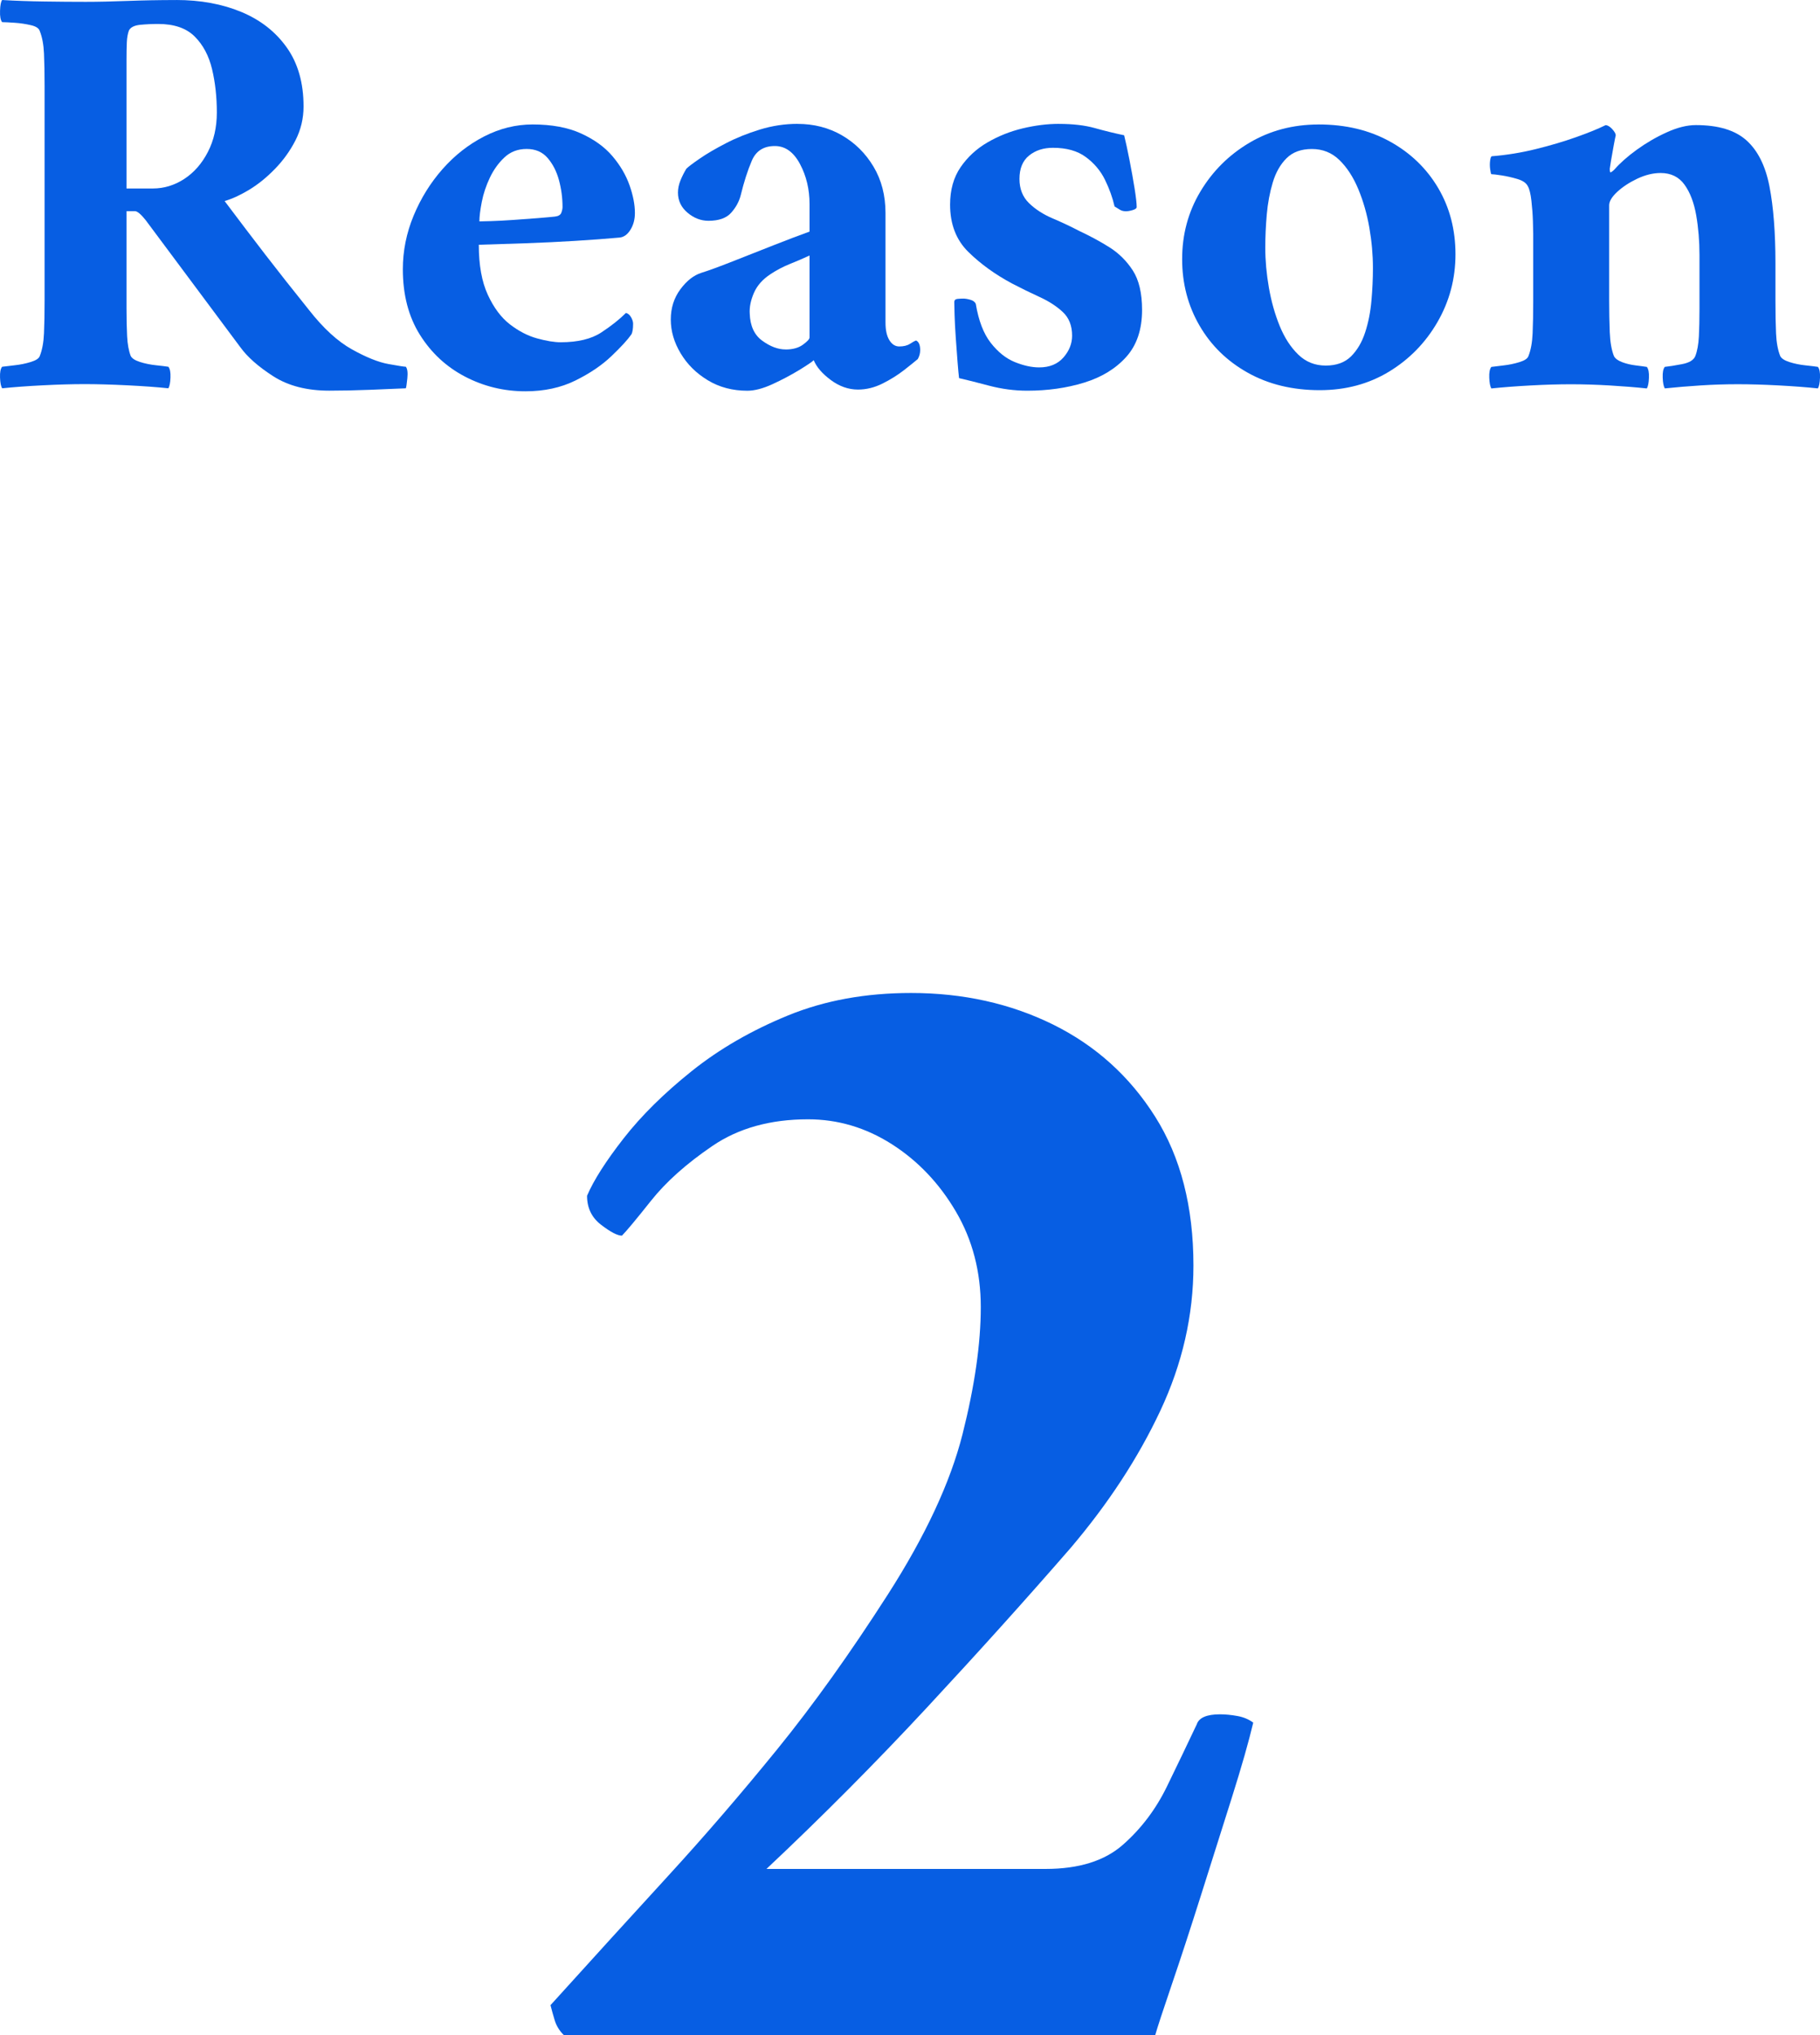
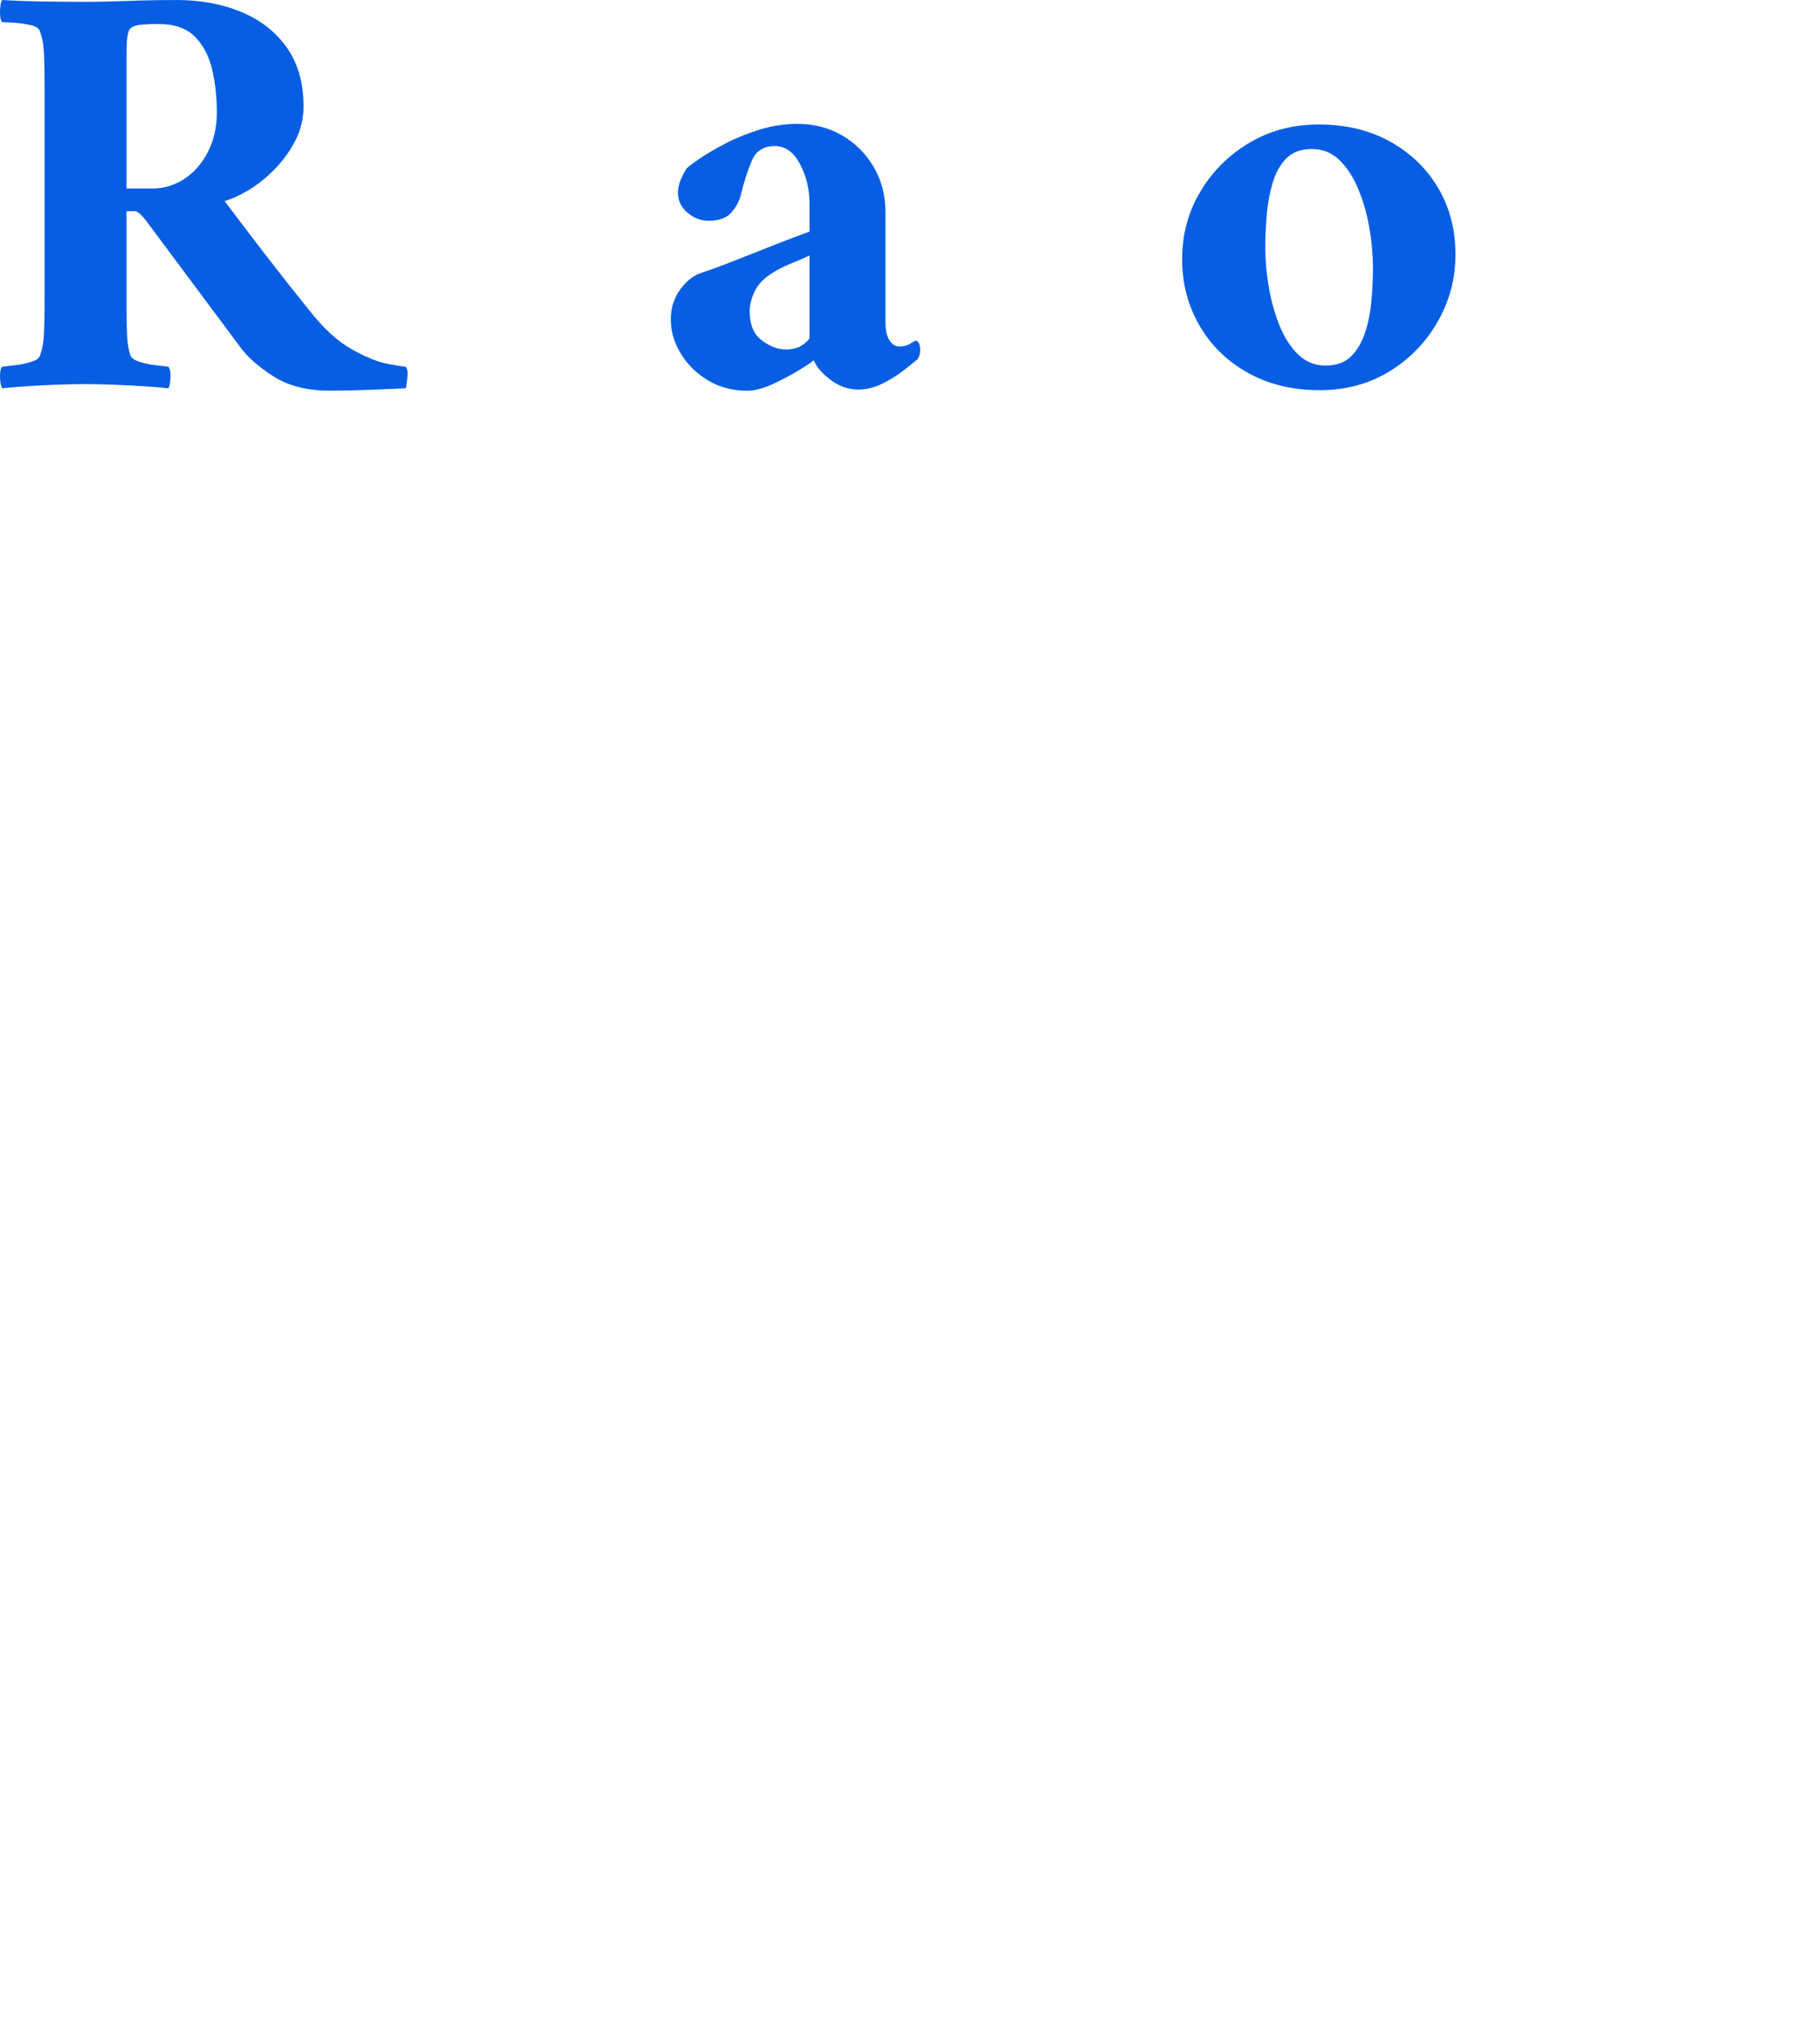
<svg xmlns="http://www.w3.org/2000/svg" id="_レイヤー_2" data-name="レイヤー 2" width="54.775" height="61.22" viewBox="0 0 54.775 61.22">
  <defs>
    <style>
      .cls-1 {
        fill: #075ee3;
      }
    </style>
  </defs>
  <g id="_コンテンツ" data-name="コンテンツ">
    <g>
-       <path class="cls-1" d="m37.718,51.819c-.134.567-.35,1.325-.65,2.275-.3.95-.609,1.925-.925,2.925-.317,1-.608,1.893-.875,2.675-.267.784-.434,1.293-.5,1.525h-17.8c-.134-.133-.225-.283-.275-.45-.05-.166-.092-.316-.125-.45,1.266-1.399,2.45-2.699,3.55-3.899s2.191-2.467,3.275-3.8c1.083-1.333,2.191-2.883,3.325-4.65,1.133-1.767,1.883-3.375,2.25-4.825.366-1.45.55-2.725.55-3.825,0-1.066-.25-2.024-.75-2.875-.5-.85-1.142-1.524-1.925-2.024-.784-.5-1.625-.75-2.525-.75-1.134,0-2.092.267-2.875.8-.784.533-1.4,1.084-1.85,1.65s-.742.917-.875,1.05c-.134,0-.342-.108-.625-.325-.284-.217-.425-.508-.425-.875.2-.467.566-1.041,1.1-1.725s1.217-1.358,2.05-2.025c.833-.666,1.8-1.225,2.9-1.675s2.333-.675,3.7-.675c1.566,0,2.991.316,4.275.949,1.283.634,2.308,1.559,3.075,2.775.767,1.217,1.15,2.709,1.15,4.475,0,1.5-.334,2.959-1,4.375-.667,1.418-1.567,2.793-2.7,4.125-1.333,1.534-2.775,3.134-4.325,4.801-1.55,1.667-3.158,3.283-4.825,4.85h8.4c1,0,1.775-.241,2.325-.725.55-.483.991-1.066,1.325-1.75.333-.684.633-1.309.9-1.875.066-.2.3-.301.7-.301.167,0,.341.018.525.051.183.033.341.1.475.199Z" />
      <g>
        <path class="cls-1" d="m5.302,0c.731,0,1.386.12,1.962.36.576.24,1.032.597,1.368,1.071.336.474.504,1.064.504,1.772,0,.36-.081.699-.243,1.018-.162.317-.369.605-.621.863-.252.259-.513.469-.783.631-.27.161-.513.272-.729.333.432.575.84,1.112,1.224,1.61.384.498.822,1.053,1.314,1.665.432.552.864.948,1.296,1.188.432.24.798.387,1.098.44.3.055.474.081.522.081.048.061.063.178.045.352-.018.174-.033.272-.045.297-.252.012-.609.026-1.071.045-.462.018-.873.026-1.233.026-.672,0-1.233-.144-1.683-.432s-.783-.582-.999-.882l-2.844-3.816c-.144-.18-.252-.27-.324-.27h-.252v2.934c0,.312.006.588.018.828.012.24.048.438.108.594.036.072.129.133.279.181s.312.081.486.099c.174.019.297.033.369.045.048.061.069.168.063.324-.006.156-.027.264-.063.324-.336-.036-.747-.066-1.233-.09-.486-.024-.915-.036-1.287-.036s-.792.012-1.26.036c-.468.023-.876.054-1.224.09-.036-.061-.057-.168-.063-.324s.015-.264.063-.324c.084-.012.21-.026.378-.045.168-.018.33-.051.486-.099.156-.048.246-.108.27-.181.072-.18.114-.407.126-.684.012-.276.018-.6.018-.972V2.593c0-.385-.006-.711-.018-.981-.012-.27-.054-.495-.126-.675-.024-.084-.114-.145-.27-.18-.156-.036-.318-.061-.486-.072s-.294-.019-.378-.019C.016.606-.005.492.001.324S.028.049.064,0c.396.024.822.039,1.278.045.456.007.87.01,1.242.01s.789-.01,1.251-.027.951-.027,1.467-.027Zm1.224,3.385c0-.469-.048-.903-.144-1.306-.096-.401-.27-.729-.522-.98-.252-.252-.618-.378-1.098-.378-.192,0-.375.009-.549.026-.174.019-.285.075-.333.171-.036.097-.057.217-.063.36s-.009.312-.009.504v3.888h.792c.336,0,.651-.096.945-.287.294-.192.531-.462.711-.811.18-.348.27-.744.27-1.188Z" />
-         <path class="cls-1" d="m14.41,7.362c0,.612.09,1.113.27,1.503.18.391.402.688.666.892.264.204.537.345.819.423.282.078.519.116.711.116.516,0,.924-.099,1.224-.297.3-.197.546-.393.738-.585.06.013.111.055.153.126.042.072.063.139.063.198,0,.156-.018.265-.054.324-.108.156-.306.372-.594.647-.288.276-.651.522-1.089.738s-.939.324-1.503.324c-.648,0-1.254-.147-1.818-.441-.564-.294-1.017-.714-1.359-1.26-.342-.546-.513-1.203-.513-1.971,0-.552.108-1.089.324-1.611.216-.521.507-.99.873-1.404s.783-.74,1.251-.98c.468-.24.954-.36,1.458-.36.576,0,1.062.09,1.458.271.396.18.711.408.945.684.234.276.405.567.513.873.108.306.162.585.162.837,0,.192-.045.36-.135.504-.09.145-.201.223-.333.234-.396.036-.84.069-1.332.099-.492.03-.99.055-1.494.072s-.972.033-1.404.045Zm.018-.702c.036,0,.153-.003.351-.009.198-.006.426-.018.684-.036.258-.018.501-.036.729-.054.228-.019.396-.033.504-.045.108-.012.174-.051.198-.117.024-.065.036-.123.036-.171,0-.276-.036-.546-.108-.811-.072-.264-.186-.485-.342-.666-.156-.18-.366-.27-.63-.27-.264,0-.486.084-.666.252-.18.168-.327.372-.441.612-.114.24-.195.482-.243.729-.048.246-.072.441-.072.585Z" />
        <path class="cls-1" d="m24.004,3.727c.492,0,.936.114,1.332.342.396.229.714.543.954.945.24.402.36.867.36,1.395v3.294c0,.229.039.405.117.531s.177.188.297.188c.132,0,.24-.026.324-.08.084-.055.144-.087.18-.1.083.036.126.133.126.288,0,.097-.024.187-.072.271-.084.071-.222.183-.414.333-.192.149-.408.285-.648.404-.24.12-.486.181-.738.181-.288,0-.561-.097-.819-.288-.258-.192-.429-.39-.513-.595-.048.049-.195.147-.441.298-.246.149-.513.291-.801.423-.288.132-.54.197-.756.197-.444,0-.84-.104-1.188-.314s-.621-.479-.819-.811c-.198-.329-.297-.668-.297-1.017,0-.348.096-.65.288-.909.192-.258.402-.423.63-.495.228-.071.54-.186.936-.342.396-.155.807-.317,1.233-.486.426-.167.789-.306,1.089-.413v-.828c0-.444-.096-.847-.288-1.206-.192-.36-.444-.54-.756-.54-.336,0-.567.146-.693.44-.126.295-.237.64-.333,1.035-.048.192-.144.369-.288.531s-.372.243-.684.243c-.228,0-.438-.081-.63-.243-.192-.162-.288-.363-.288-.604,0-.119.024-.239.072-.359s.108-.24.18-.36c.06-.06.195-.162.405-.306.209-.145.471-.297.783-.459s.654-.3,1.026-.414.75-.171,1.134-.171Zm-.36,6.786c.216,0,.39-.048.522-.145.132-.096.198-.168.198-.216v-2.466c-.18.084-.375.168-.585.252s-.405.187-.585.306c-.24.156-.408.346-.504.567-.096.222-.138.429-.126.621.012.372.138.645.378.818.24.175.474.262.702.262Z" />
-         <path class="cls-1" d="m31.87,3.727c.42,0,.78.042,1.08.126.3.084.594.156.882.216.048.192.102.441.162.747s.111.591.153.854c.042.265.063.45.063.559,0,.036-.039.066-.117.09-.078.024-.147.036-.207.036-.072,0-.132-.015-.18-.045s-.102-.063-.162-.1c-.06-.264-.156-.53-.288-.801-.132-.27-.324-.498-.576-.684-.252-.187-.582-.279-.99-.279-.288,0-.528.078-.72.234-.192.156-.288.39-.288.702,0,.3.096.543.288.729.192.187.429.339.711.459.282.12.549.246.801.378.312.145.612.306.9.486.288.18.524.414.711.702.186.288.279.684.279,1.188,0,.588-.159,1.06-.477,1.413-.318.354-.741.612-1.269.774s-1.098.242-1.71.242c-.384,0-.768-.051-1.152-.152-.384-.102-.684-.177-.9-.226-.012-.096-.027-.258-.045-.485-.018-.229-.036-.471-.054-.729-.018-.258-.03-.488-.036-.692s-.009-.33-.009-.378c0-.061.033-.094.099-.1.065-.006.123-.009.171-.009.06,0,.132.012.216.036s.138.065.162.126c.084.504.234.894.45,1.17.216.276.456.468.72.576.264.107.51.162.738.162.312,0,.555-.1.729-.298.173-.197.261-.416.261-.656,0-.3-.093-.537-.279-.711-.187-.174-.417-.324-.693-.45s-.552-.261-.828-.405c-.516-.275-.957-.594-1.323-.954-.366-.359-.549-.834-.549-1.422,0-.443.105-.819.315-1.125s.48-.555.81-.747c.33-.191.684-.333,1.062-.423s.741-.135,1.089-.135Z" />
        <path class="cls-1" d="m39.682,3.744c.816,0,1.533.171,2.151.514.618.342,1.101.807,1.449,1.395.348.588.522,1.254.522,1.998,0,.732-.18,1.41-.54,2.034s-.846,1.122-1.458,1.494c-.612.372-1.308.558-2.088.558-.816,0-1.536-.174-2.16-.522-.624-.348-1.11-.821-1.458-1.422-.348-.6-.522-1.266-.522-1.998,0-.743.183-1.422.549-2.033.366-.612.858-1.102,1.476-1.468.618-.365,1.311-.549,2.079-.549Zm-.198.738c-.324,0-.579.093-.765.279-.187.186-.324.429-.414.729-.09.3-.15.621-.18.963s-.045.675-.045.999c0,.385.036.783.108,1.197.072.414.18.798.324,1.152.144.354.33.642.558.863.228.223.504.333.828.333.324,0,.579-.093.765-.278.186-.187.327-.426.423-.721.096-.294.159-.611.189-.954.03-.342.045-.668.045-.98,0-.396-.036-.801-.108-1.215-.072-.414-.183-.801-.333-1.161s-.339-.651-.567-.873-.504-.333-.828-.333Z" />
-         <path class="cls-1" d="m51.04,3.763c.672,0,1.179.152,1.521.459.342.306.573.768.693,1.386s.18,1.389.18,2.312v1.135c0,.372.006.695.018.972.012.276.054.504.126.684.036.072.129.133.279.181s.312.081.486.099c.173.019.297.033.369.045.048.061.069.168.063.324s-.027.264-.063.324c-.336-.036-.729-.066-1.179-.09-.45-.024-.861-.036-1.233-.036s-.744.012-1.116.036c-.372.023-.732.054-1.08.09-.036-.061-.057-.168-.063-.324-.006-.156.015-.264.063-.324.12-.012.291-.039.513-.081.222-.042.357-.123.405-.243.06-.155.096-.354.108-.594s.018-.516.018-.828v-1.62c0-.42-.033-.818-.099-1.196s-.183-.685-.351-.918c-.168-.234-.408-.352-.72-.352-.228,0-.462.058-.702.171-.24.114-.441.246-.603.396-.162.15-.243.285-.243.405v2.88c0,.323.006.636.018.936.012.3.054.54.126.72.036.072.117.133.243.181s.264.081.414.099c.15.019.261.033.333.045.048.061.069.168.063.324-.006.156-.027.264-.063.324-.336-.036-.708-.066-1.116-.09-.408-.024-.798-.036-1.17-.036s-.777.012-1.215.036c-.438.023-.831.054-1.179.09-.036-.061-.057-.168-.063-.324-.006-.156.015-.264.063-.324.084-.012.207-.026.369-.045.162-.018.321-.051.477-.099.156-.048.246-.108.27-.181.072-.18.114-.407.126-.684.012-.276.018-.6.018-.972v-2.017c0-.06-.003-.188-.009-.387-.006-.198-.021-.402-.045-.612s-.06-.356-.108-.44c-.048-.096-.153-.168-.315-.216s-.321-.084-.477-.108-.258-.036-.306-.036c-.012-.012-.024-.062-.036-.153-.012-.09-.012-.177,0-.261.012-.084.03-.126.054-.126.444-.036.885-.107,1.323-.216.438-.108.843-.228,1.215-.36.372-.132.666-.252.882-.359.06,0,.126.039.198.116.072.079.108.142.108.189-.012.048-.033.153-.063.315-.03.161-.057.314-.081.459-.024.144-.036.222-.036.233,0,.061.006.097.018.108.024,0,.066-.03.126-.09.168-.192.393-.391.675-.595.282-.203.582-.378.9-.521.318-.145.609-.216.873-.216Z" />
      </g>
    </g>
  </g>
</svg>